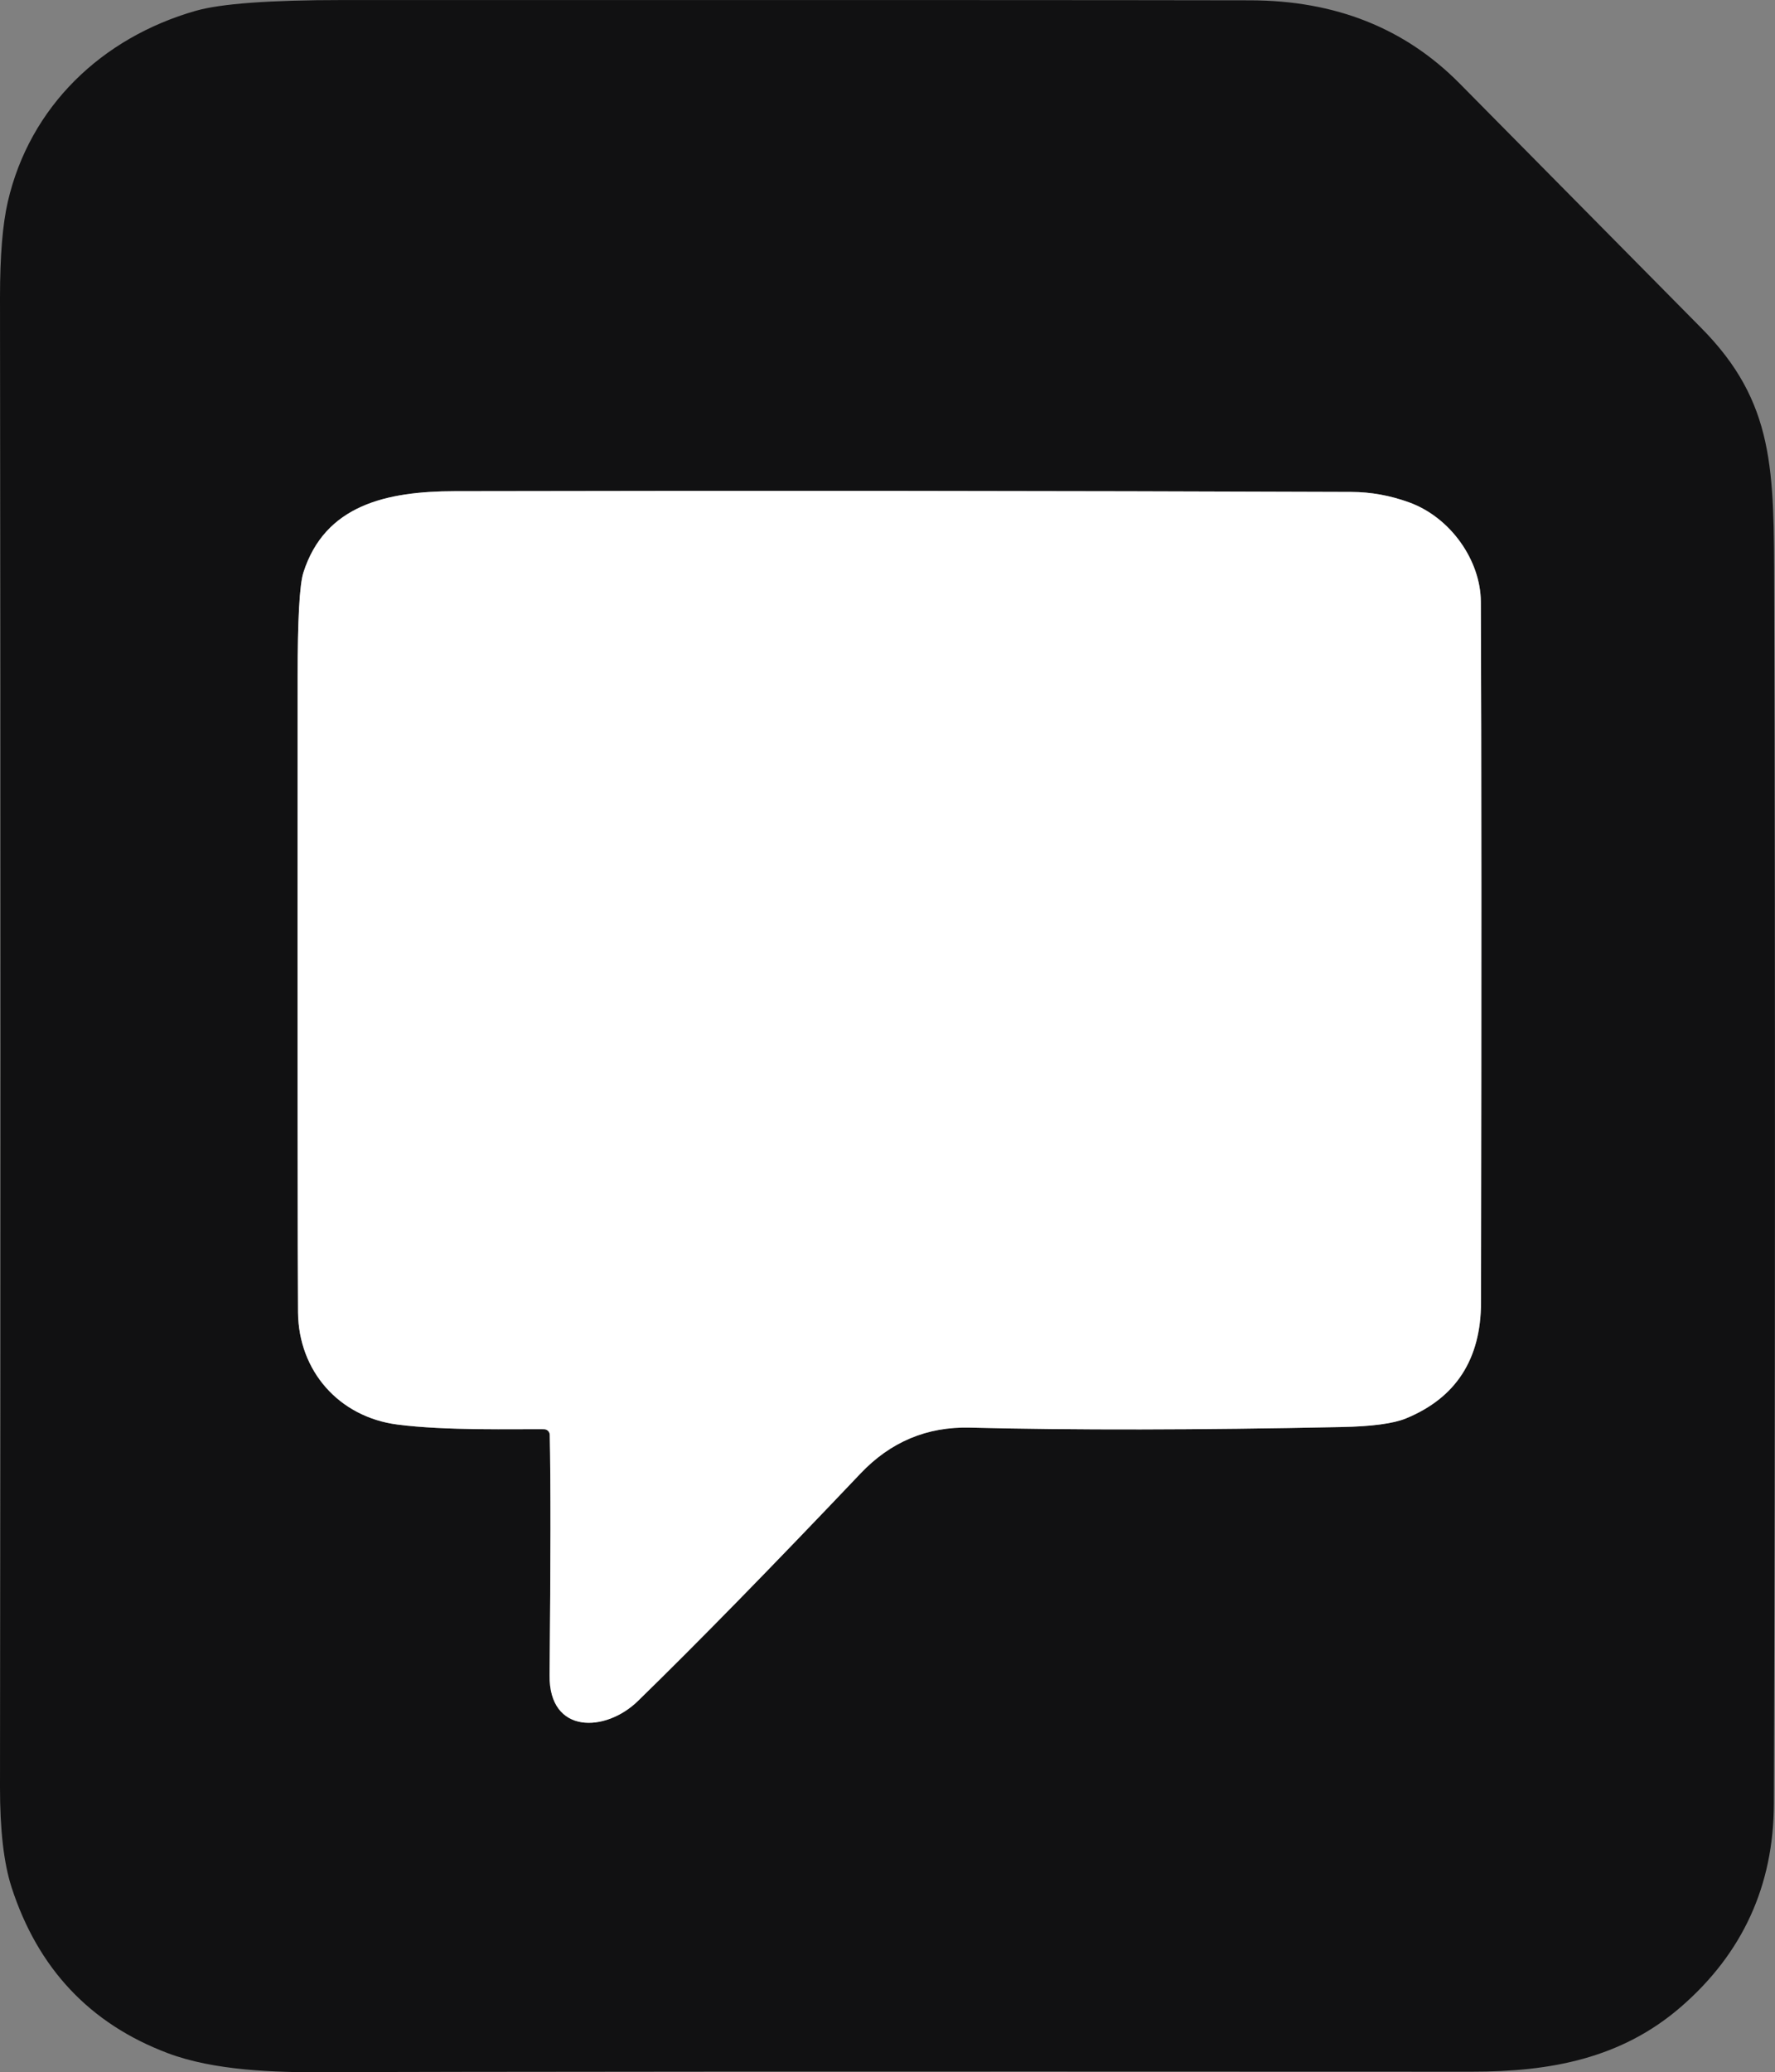
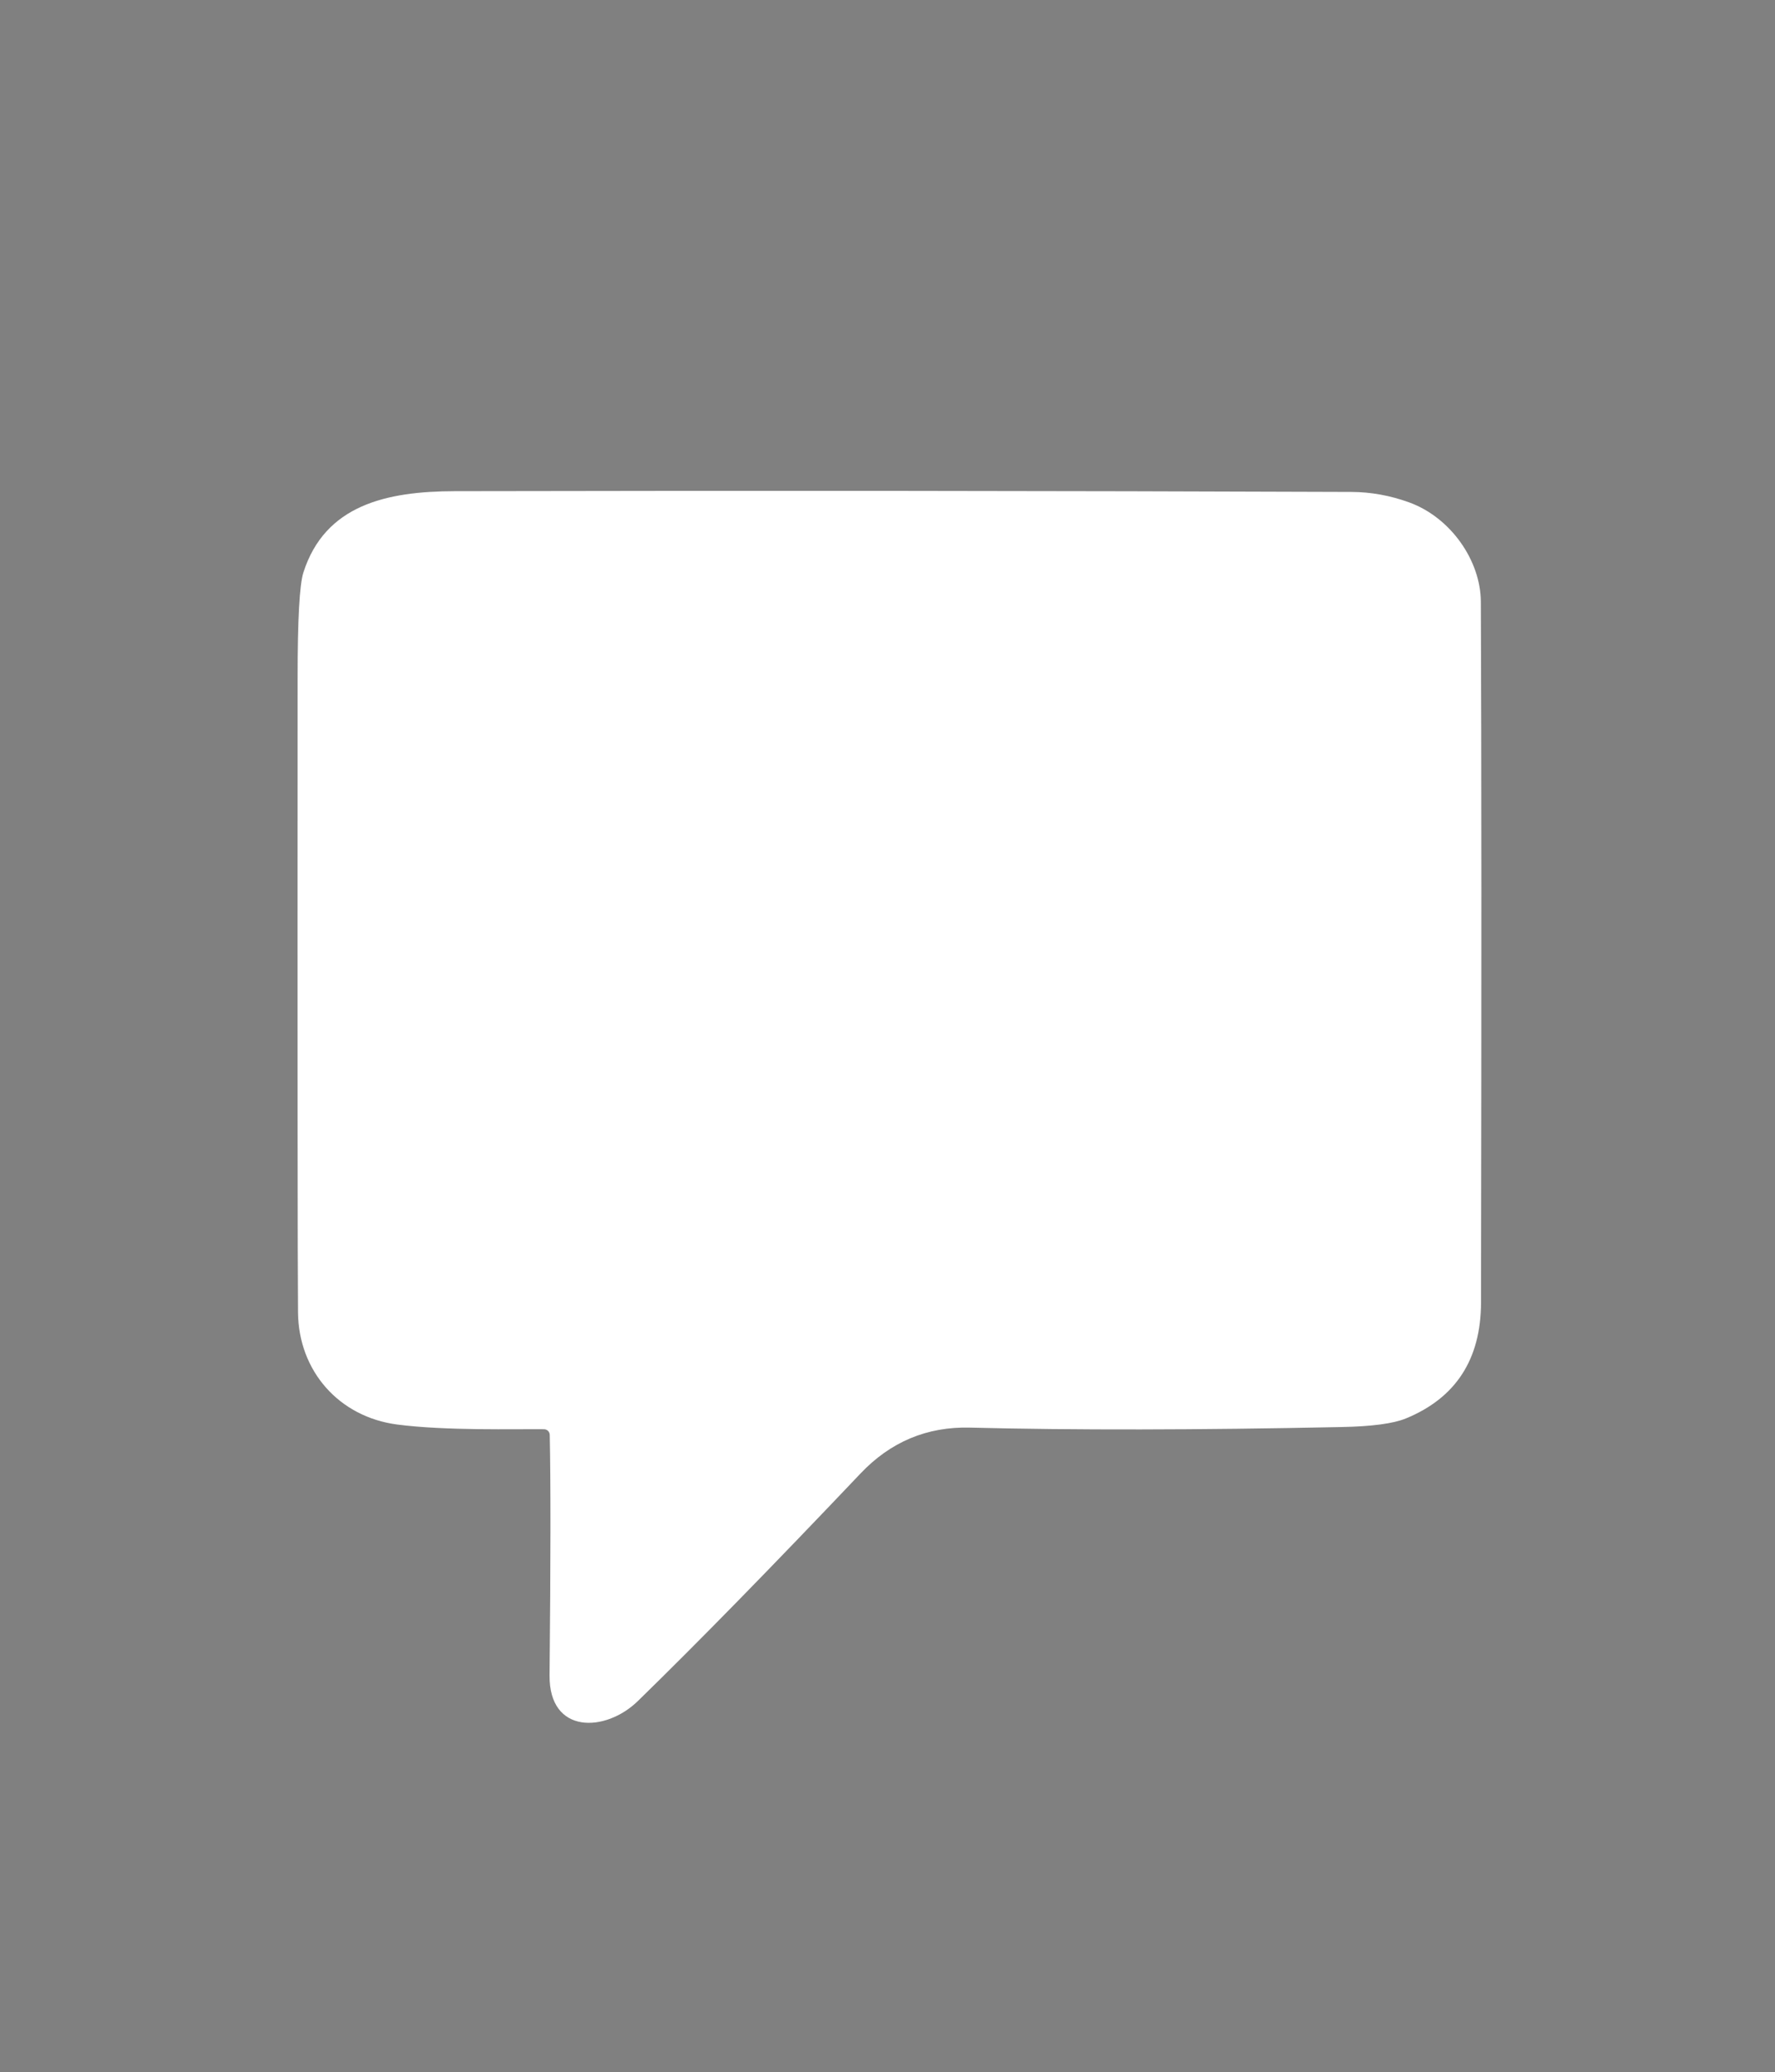
<svg xmlns="http://www.w3.org/2000/svg" id="Layer_1" data-name="Layer 1" viewBox="0 0 396.14 462.27">
  <rect x="0" y="0" width="396.14" height="462.27" fill="#808080" stroke="none" />
  <defs>
    <style>
      .cls-1 {
        fill: #111112;
      }

      .cls-2 {
        fill: #fff;
      }
    </style>
  </defs>
-   <path class="cls-1" d="M76.4.01c106.76-.02,174.31,0,202.67.06,18.93.04,34.48,6.21,46.66,18.53,34.11,34.5,52.05,52.64,53.82,54.43,16.68,16.76,16.33,31.98,16.41,58.37.25,88.33.22,178.67-.07,271-.06,18.25-6.97,33.33-20.71,45.26-13.37,11.6-29.28,14.5-46.63,14.48-143.57-.06-228.97-.02-256.18.13-11.17.06-24.64-.37-34.96-4.27-17.35-6.55-28.96-18.88-34.83-36.99C.85,415.65-.01,408.22,0,398.7.14,290.7.14,179.88,0,66.24,0,57.12.58,50.04,1.74,45.01,6.66,23.76,22.69,8.41,43.69,2.41,49.31.81,60.22.01,76.4.01ZM122.7,320.09c.22,10.23.21,28.11-.04,53.64-.13,13.22,12.5,12.76,19.72,5.72,13.28-12.95,29.83-29.86,49.66-50.73,6.71-7.08,14.86-10.49,24.47-10.25,23.08.58,50.71.54,82.9-.13,6.78-.14,11.57-.78,14.37-1.92,11.15-4.57,16.73-13.2,16.76-25.88.12-70.7.11-122.8-.04-156.29-.04-9.19-6.71-18.81-16-22.18-4.25-1.54-8.56-2.32-12.91-2.33-65.93-.25-132.62-.3-200.08-.17-15.24.04-28.96,3.07-33.79,18.14-.86,2.68-1.29,10.47-1.29,23.4-.04,83.99,0,131.22.09,141.68.13,13.06,9.14,23.29,22.14,24.99,10.88,1.42,26.47.98,32.77,1.05.7,0,1.27.56,1.28,1.26Z" />
  <path class="cls-2" d="M121.42,318.83c-6.31-.07-21.9.37-32.77-1.05-13-1.7-22.01-11.93-22.14-24.99-.1-10.46-.13-57.68-.09-141.68,0-12.92.43-20.72,1.29-23.4,4.83-15.07,18.55-18.11,33.79-18.14,67.46-.14,134.15-.08,200.08.17,4.35.01,8.66.79,12.91,2.33,9.28,3.37,15.96,12.98,16,22.18.15,33.49.16,85.58.04,156.29-.02,12.68-5.61,21.3-16.76,25.88-2.8,1.15-7.59,1.79-14.37,1.92-32.18.67-59.81.71-82.9.13-9.61-.25-17.76,3.17-24.47,10.25-19.83,20.88-36.38,37.79-49.66,50.73-7.21,7.05-19.85,7.51-19.72-5.72.25-25.52.26-43.4.04-53.64-.01-.7-.58-1.26-1.28-1.26Z" />
</svg>